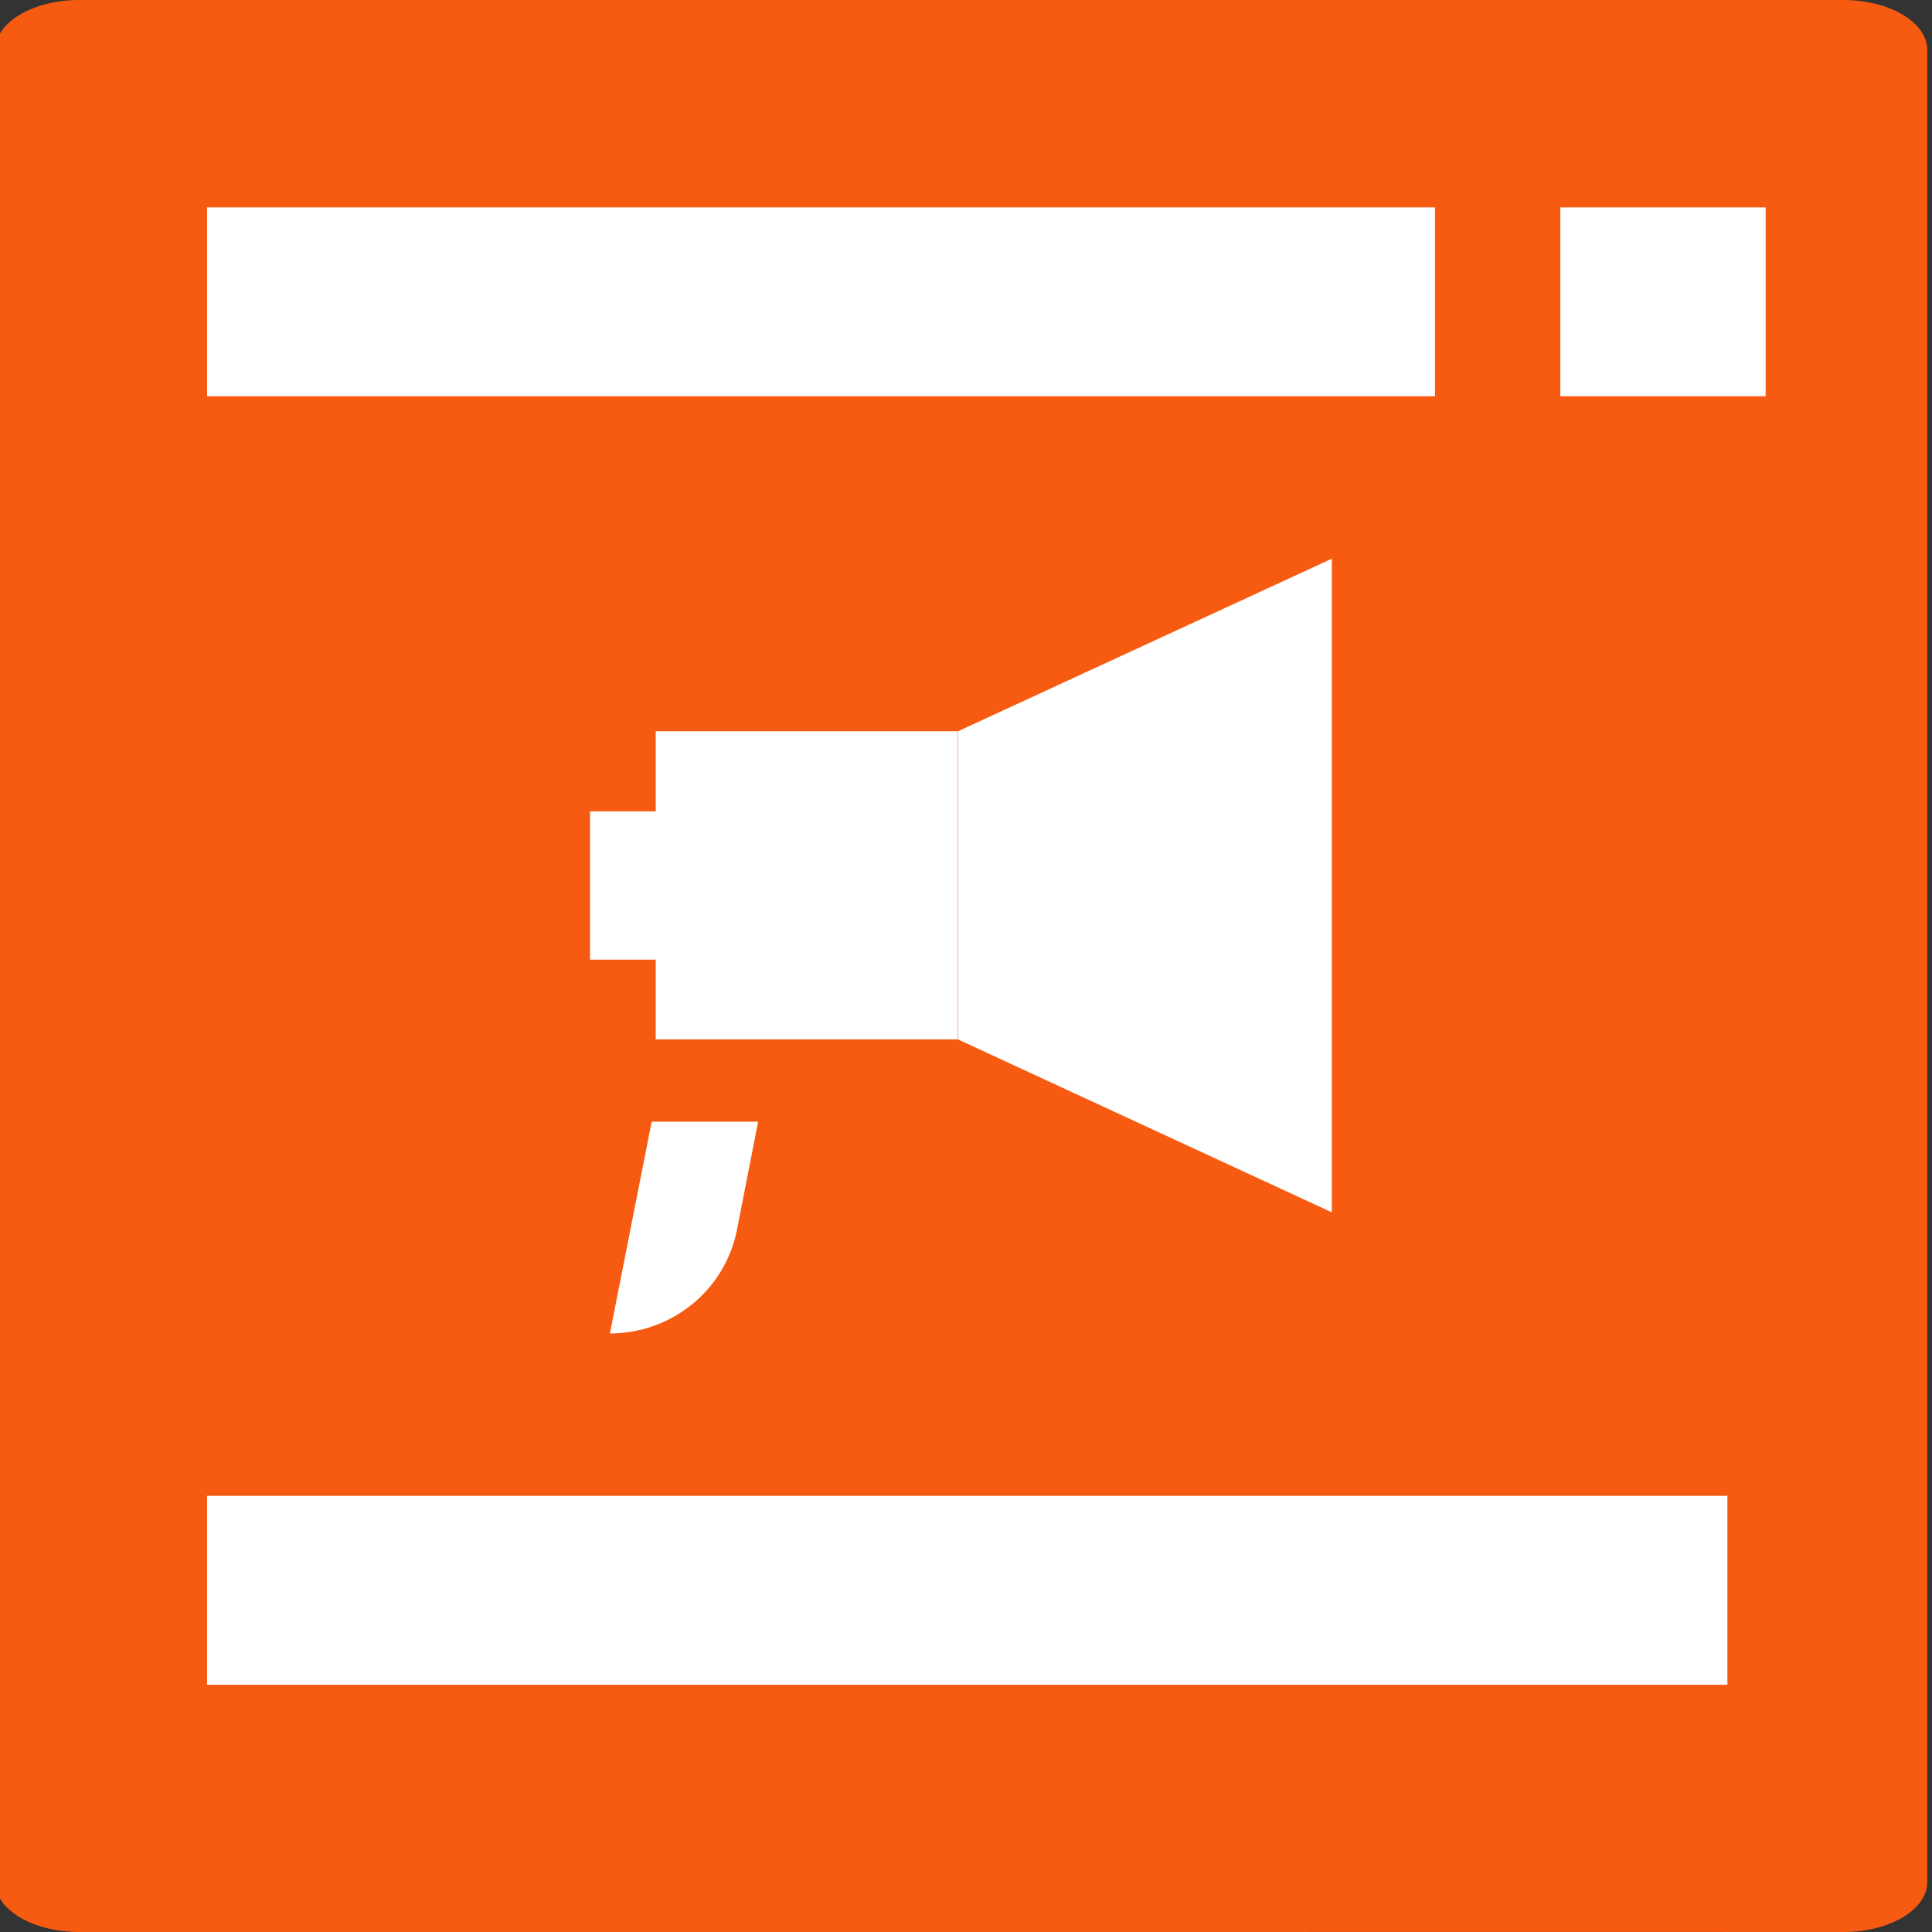
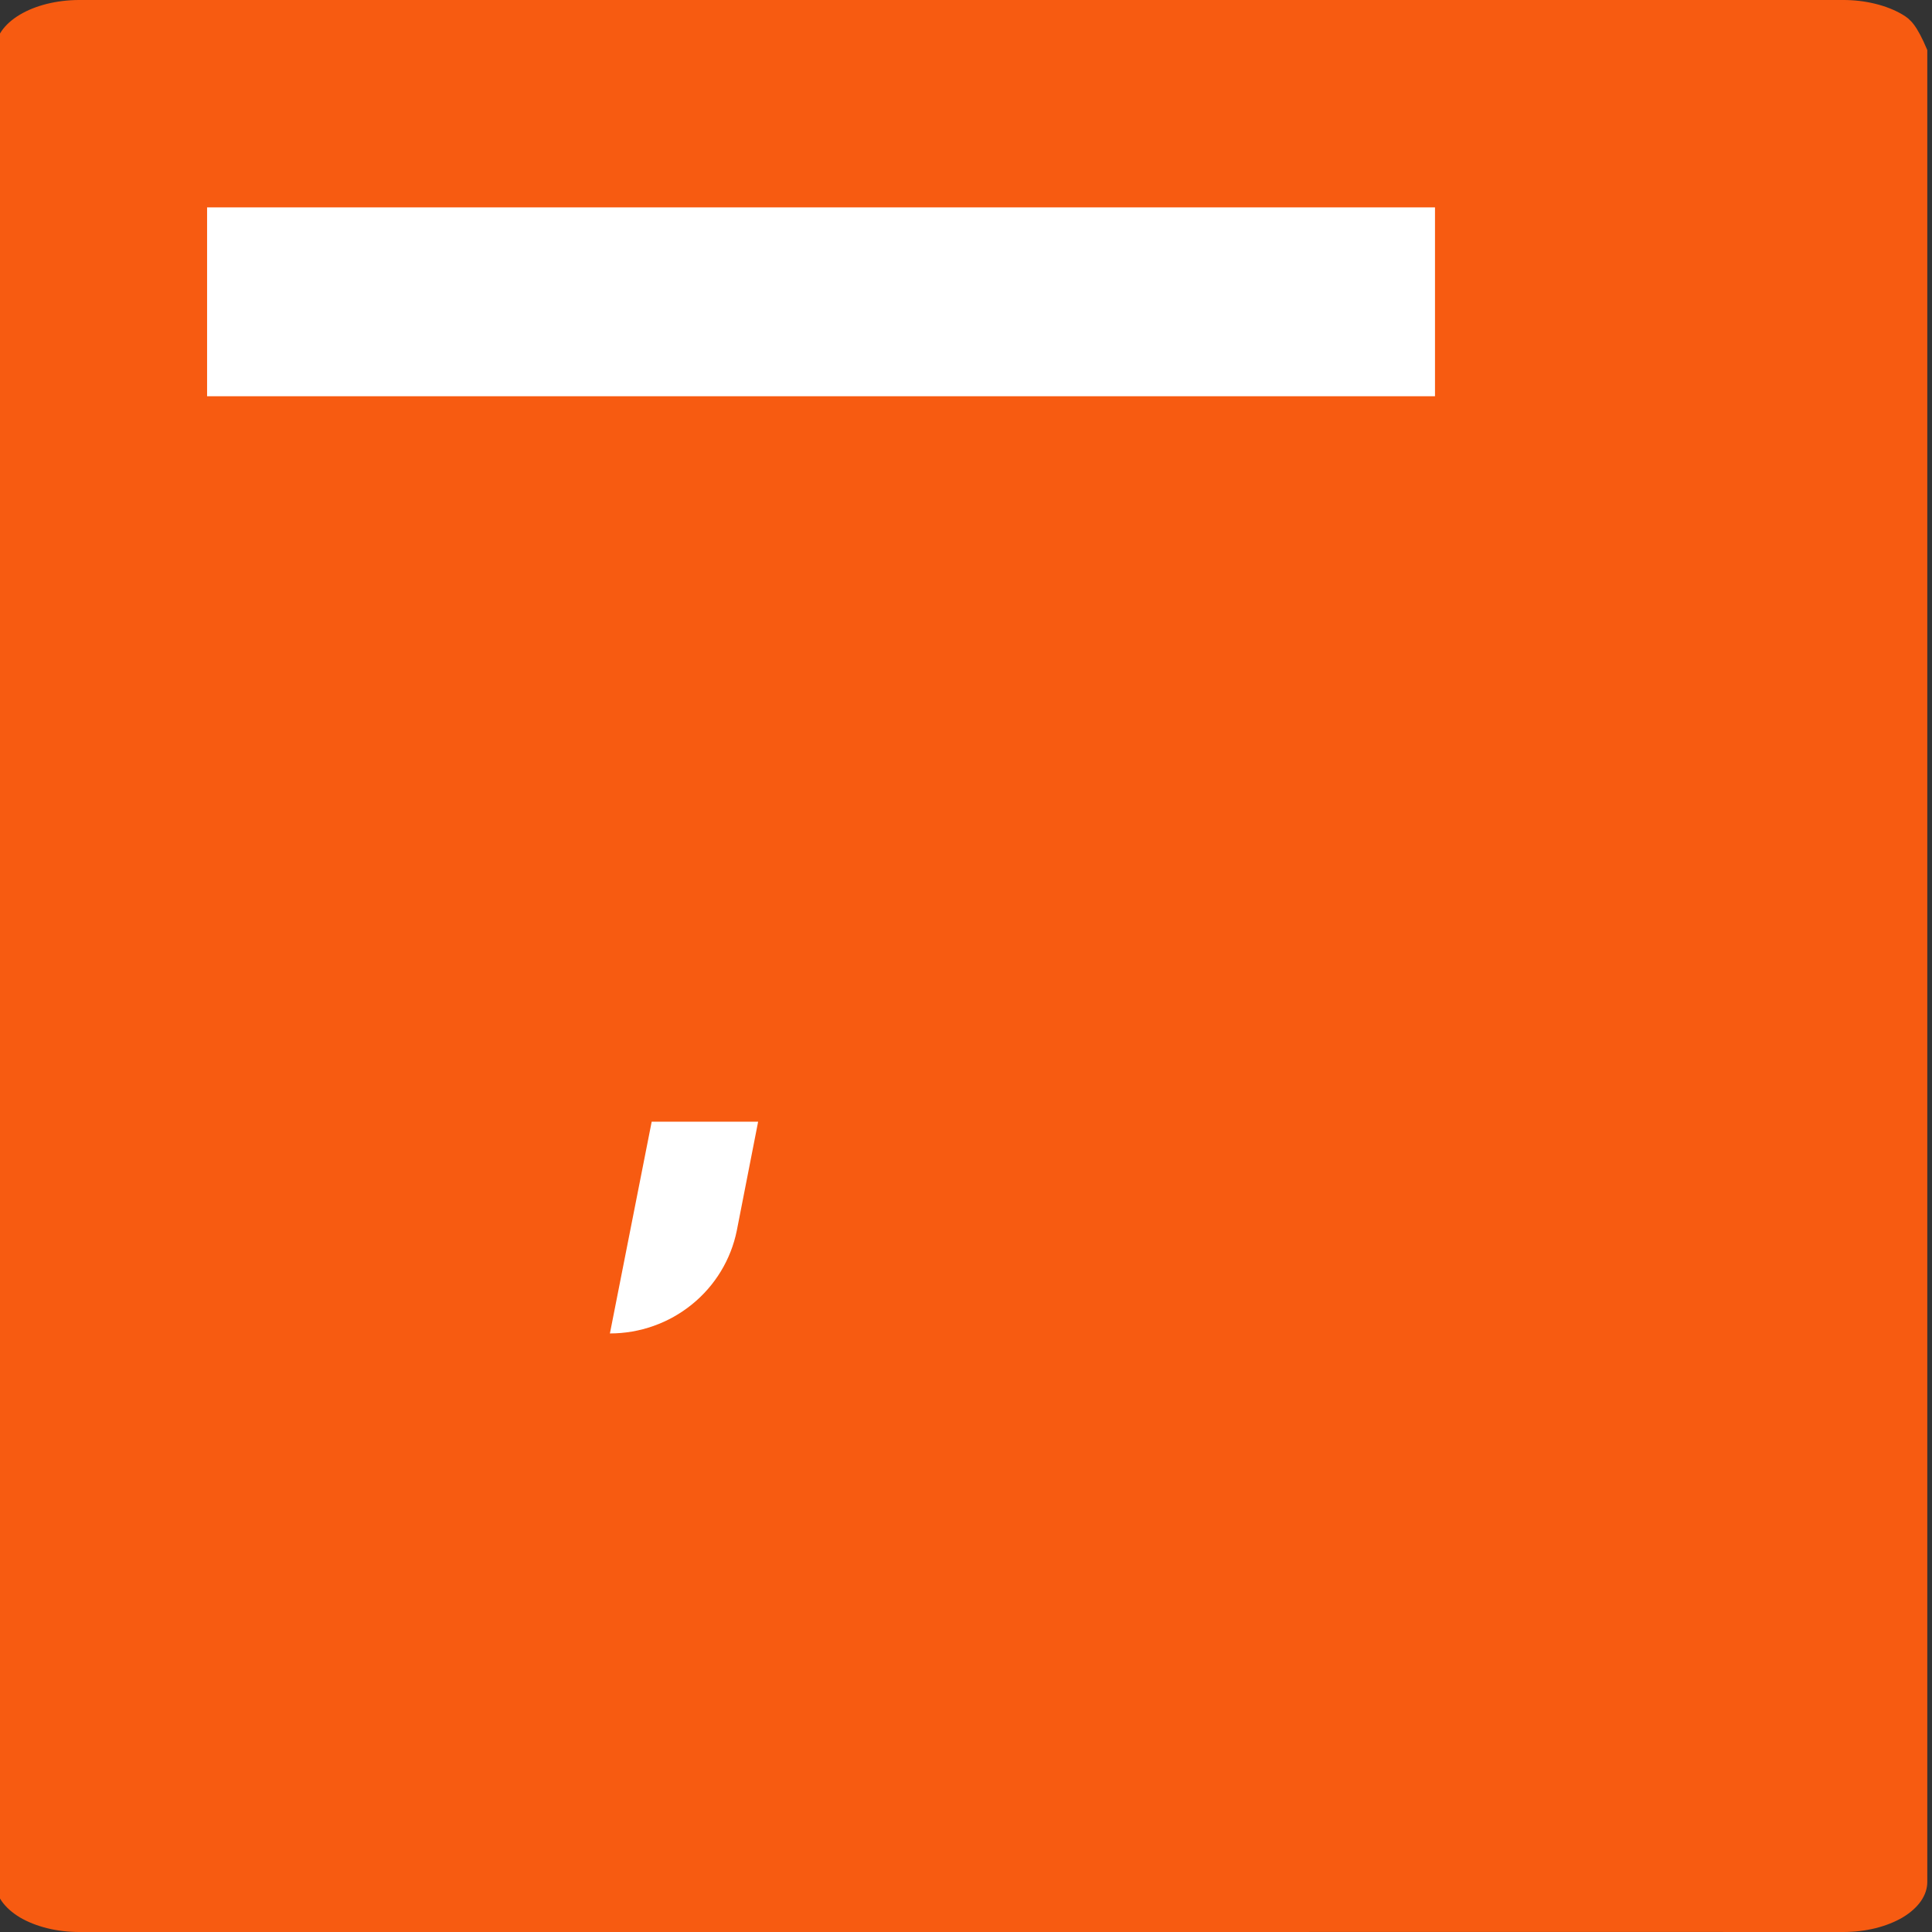
<svg xmlns="http://www.w3.org/2000/svg" width="32" height="32" viewBox="0 0 32 32" fill="none">
  <rect x="0" y="0" width="32" height="32" fill="#333333" stroke="none" />
  <g id="pupups x32" clip-path="url(#clip0_10209_5055)">
    <g id="Layer 2">
      <g id="Layer 4">
-         <path id="Vector" d="M-0.078 0.829V31.172C-0.078 31.28 -0.042 31.388 0.028 31.489C0.098 31.589 0.2 31.68 0.329 31.758C0.458 31.834 0.612 31.895 0.78 31.937C0.949 31.979 1.13 32 1.312 32H19.64C23.399 31.997 26.975 32 30.531 32C30.714 32 30.895 31.979 31.064 31.937C31.232 31.895 31.386 31.834 31.515 31.758C31.644 31.68 31.746 31.589 31.816 31.489C31.886 31.388 31.922 31.28 31.922 31.172V0.829C31.922 0.72 31.886 0.611 31.815 0.51C31.745 0.409 31.641 0.318 31.511 0.241C31.381 0.164 31.226 0.103 31.057 0.062C30.887 0.02 30.705 -0.001 30.521 0H1.302C0.935 0.002 0.584 0.09 0.326 0.245C0.067 0.4 -0.078 0.61 -0.078 0.829Z" fill="#F75B11" />
-         <path id="Vector_2" d="M29.245 3.435H25.844V6.563H29.245V3.435Z" fill="white" />
+         <path id="Vector" d="M-0.078 0.829V31.172C-0.078 31.28 -0.042 31.388 0.028 31.489C0.098 31.589 0.2 31.68 0.329 31.758C0.458 31.834 0.612 31.895 0.78 31.937C0.949 31.979 1.13 32 1.312 32H19.64C23.399 31.997 26.975 32 30.531 32C30.714 32 30.895 31.979 31.064 31.937C31.232 31.895 31.386 31.834 31.515 31.758C31.644 31.68 31.746 31.589 31.816 31.489C31.886 31.388 31.922 31.28 31.922 31.172V0.829C31.745 0.409 31.641 0.318 31.511 0.241C31.381 0.164 31.226 0.103 31.057 0.062C30.887 0.02 30.705 -0.001 30.521 0H1.302C0.935 0.002 0.584 0.09 0.326 0.245C0.067 0.4 -0.078 0.61 -0.078 0.829Z" fill="#F75B11" />
        <path id="Vector_3" d="M23.768 3.435H3.43V6.563H23.768V3.435Z" fill="white" />
-         <path id="Vector_4" d="M28.611 24.776H3.43V27.905H28.611V24.776Z" fill="white" />
-         <path id="Vector_5" d="M22.059 20.08L15.867 17.216V12.112L22.059 9.254V20.08Z" fill="white" />
-         <path id="Vector_6" d="M10.861 12.112V13.439H9.773V15.895H10.861V17.216H15.862V12.112H10.861Z" fill="white" />
        <path id="Vector_7" d="M10.102 22.086L10.794 18.579H12.557L12.204 20.381C12.107 20.861 11.845 21.294 11.461 21.605C11.078 21.916 10.598 22.086 10.102 22.086Z" fill="white" />
      </g>
    </g>
  </g>
  <defs>
    <clipPath id="clip0_10209_5055">
      <rect width="32" height="32" fill="white" />
    </clipPath>
  </defs>
</svg>